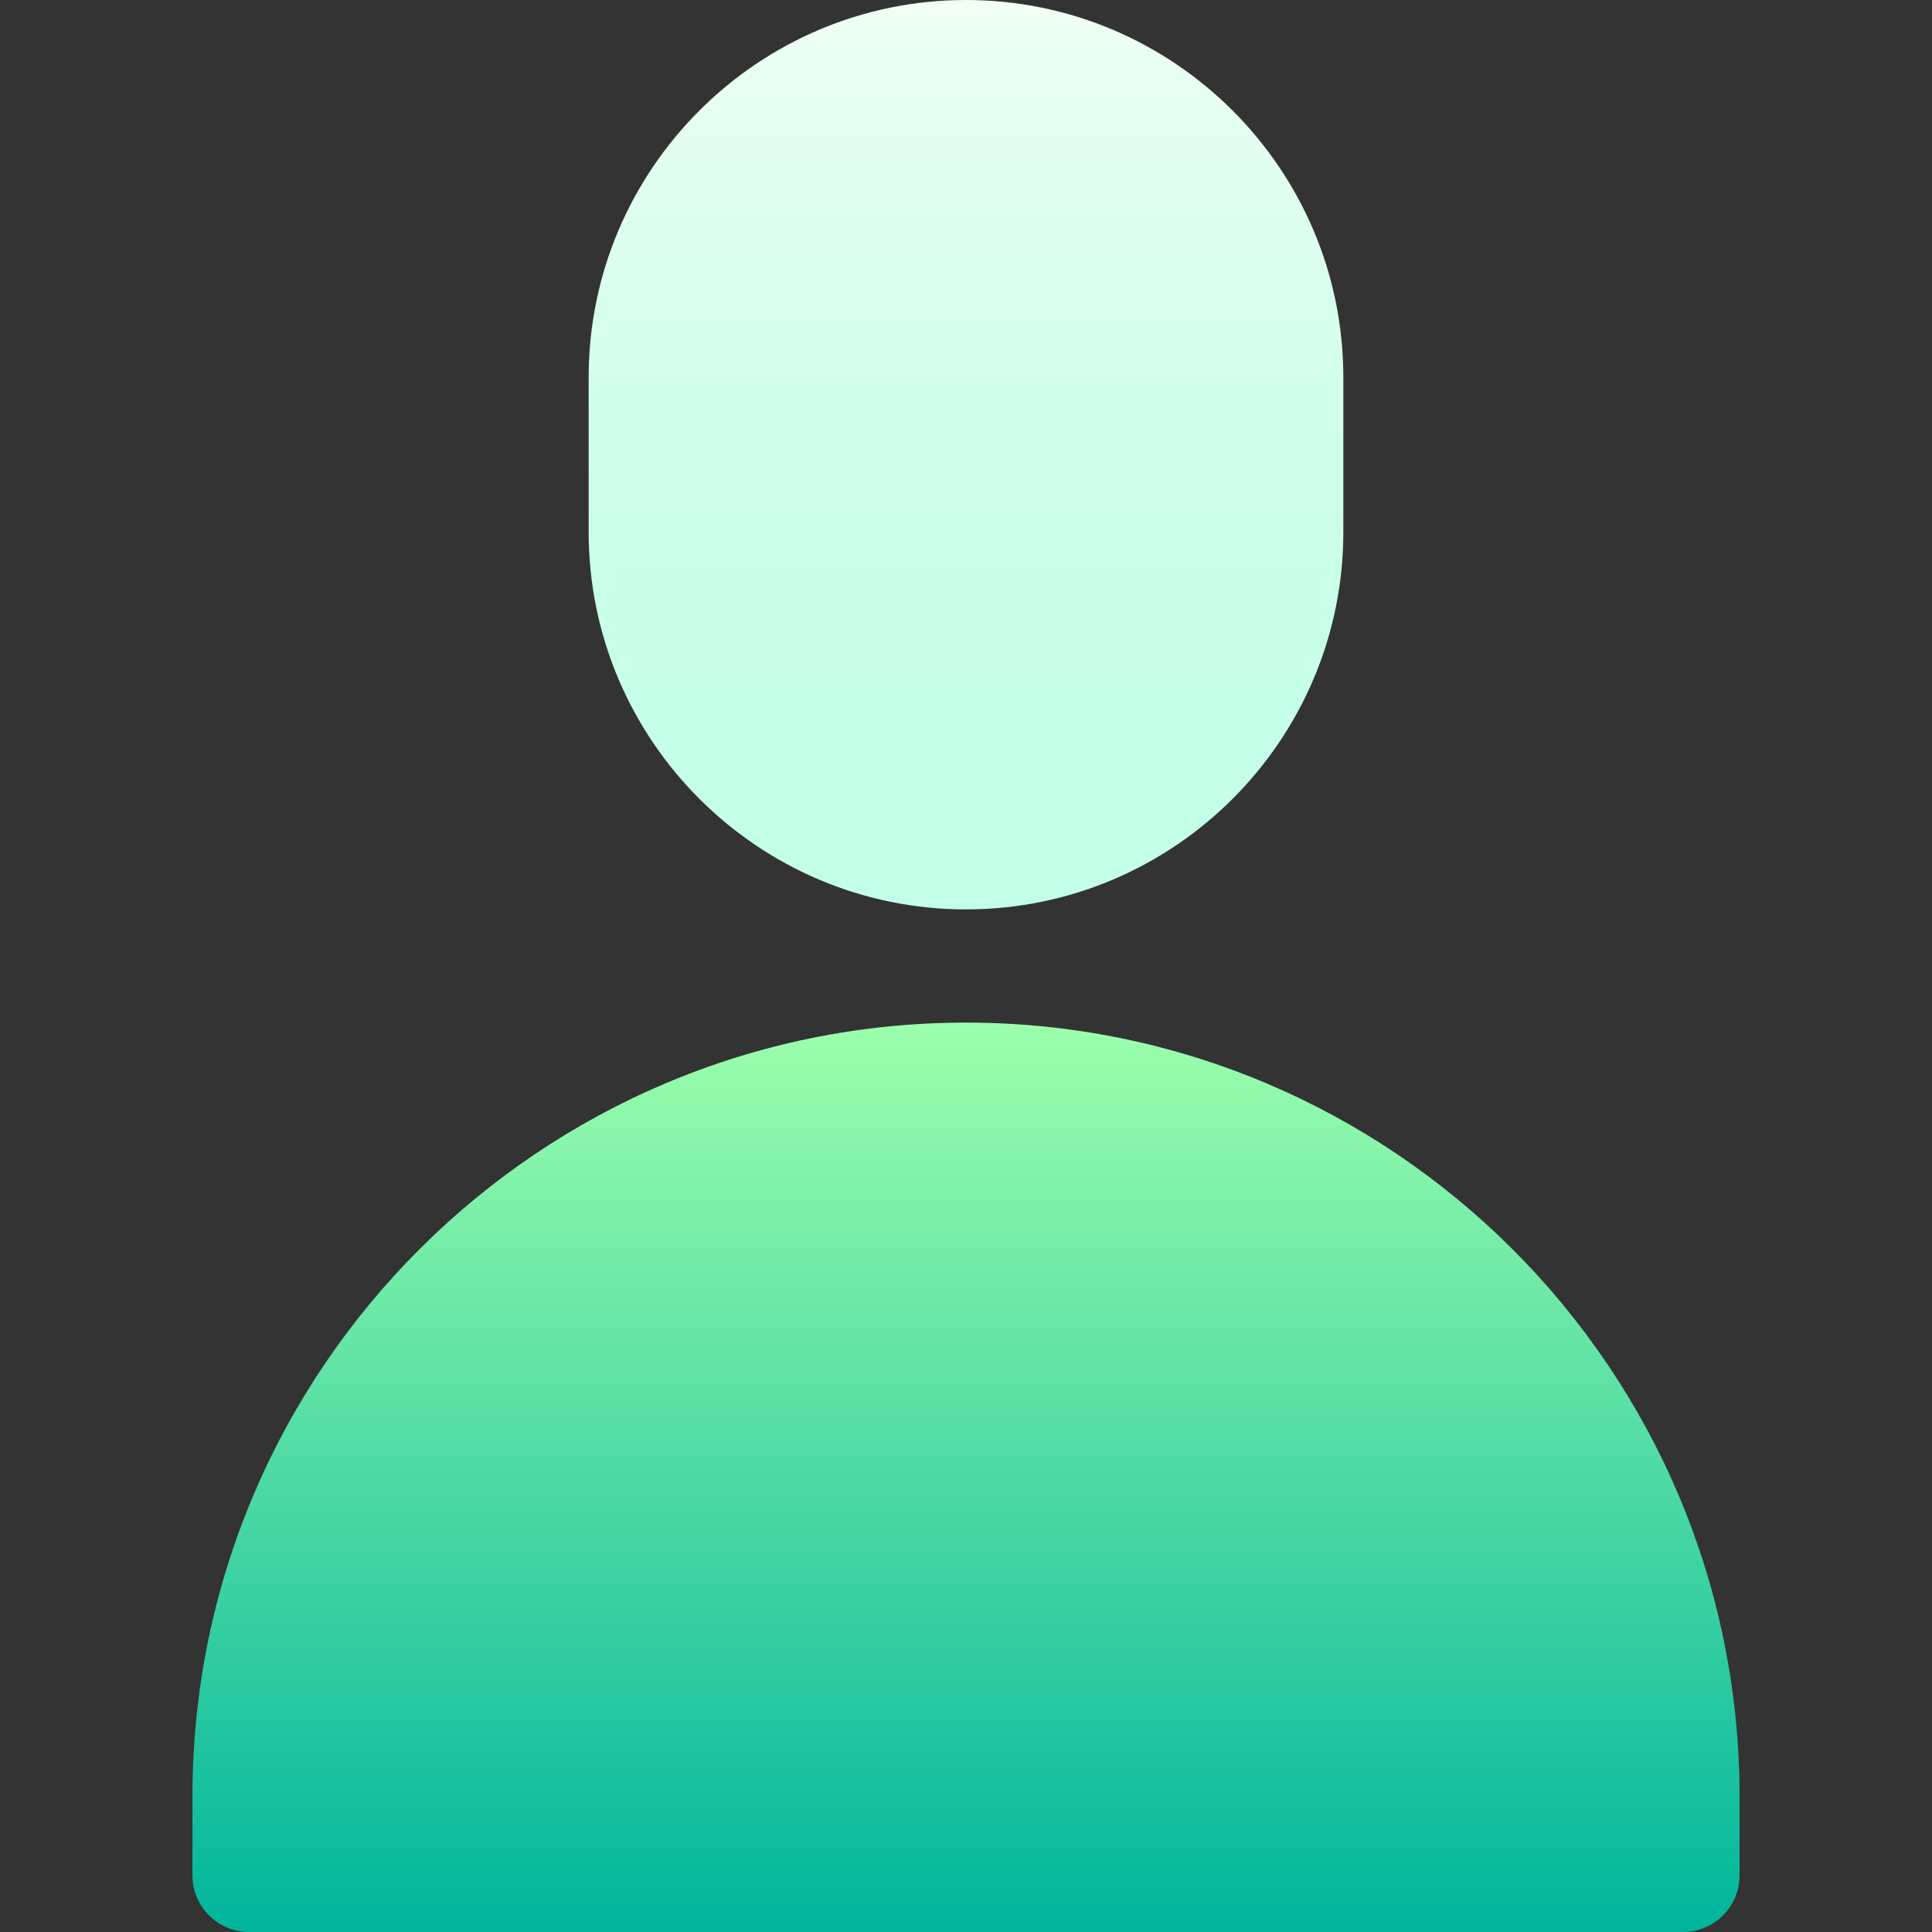
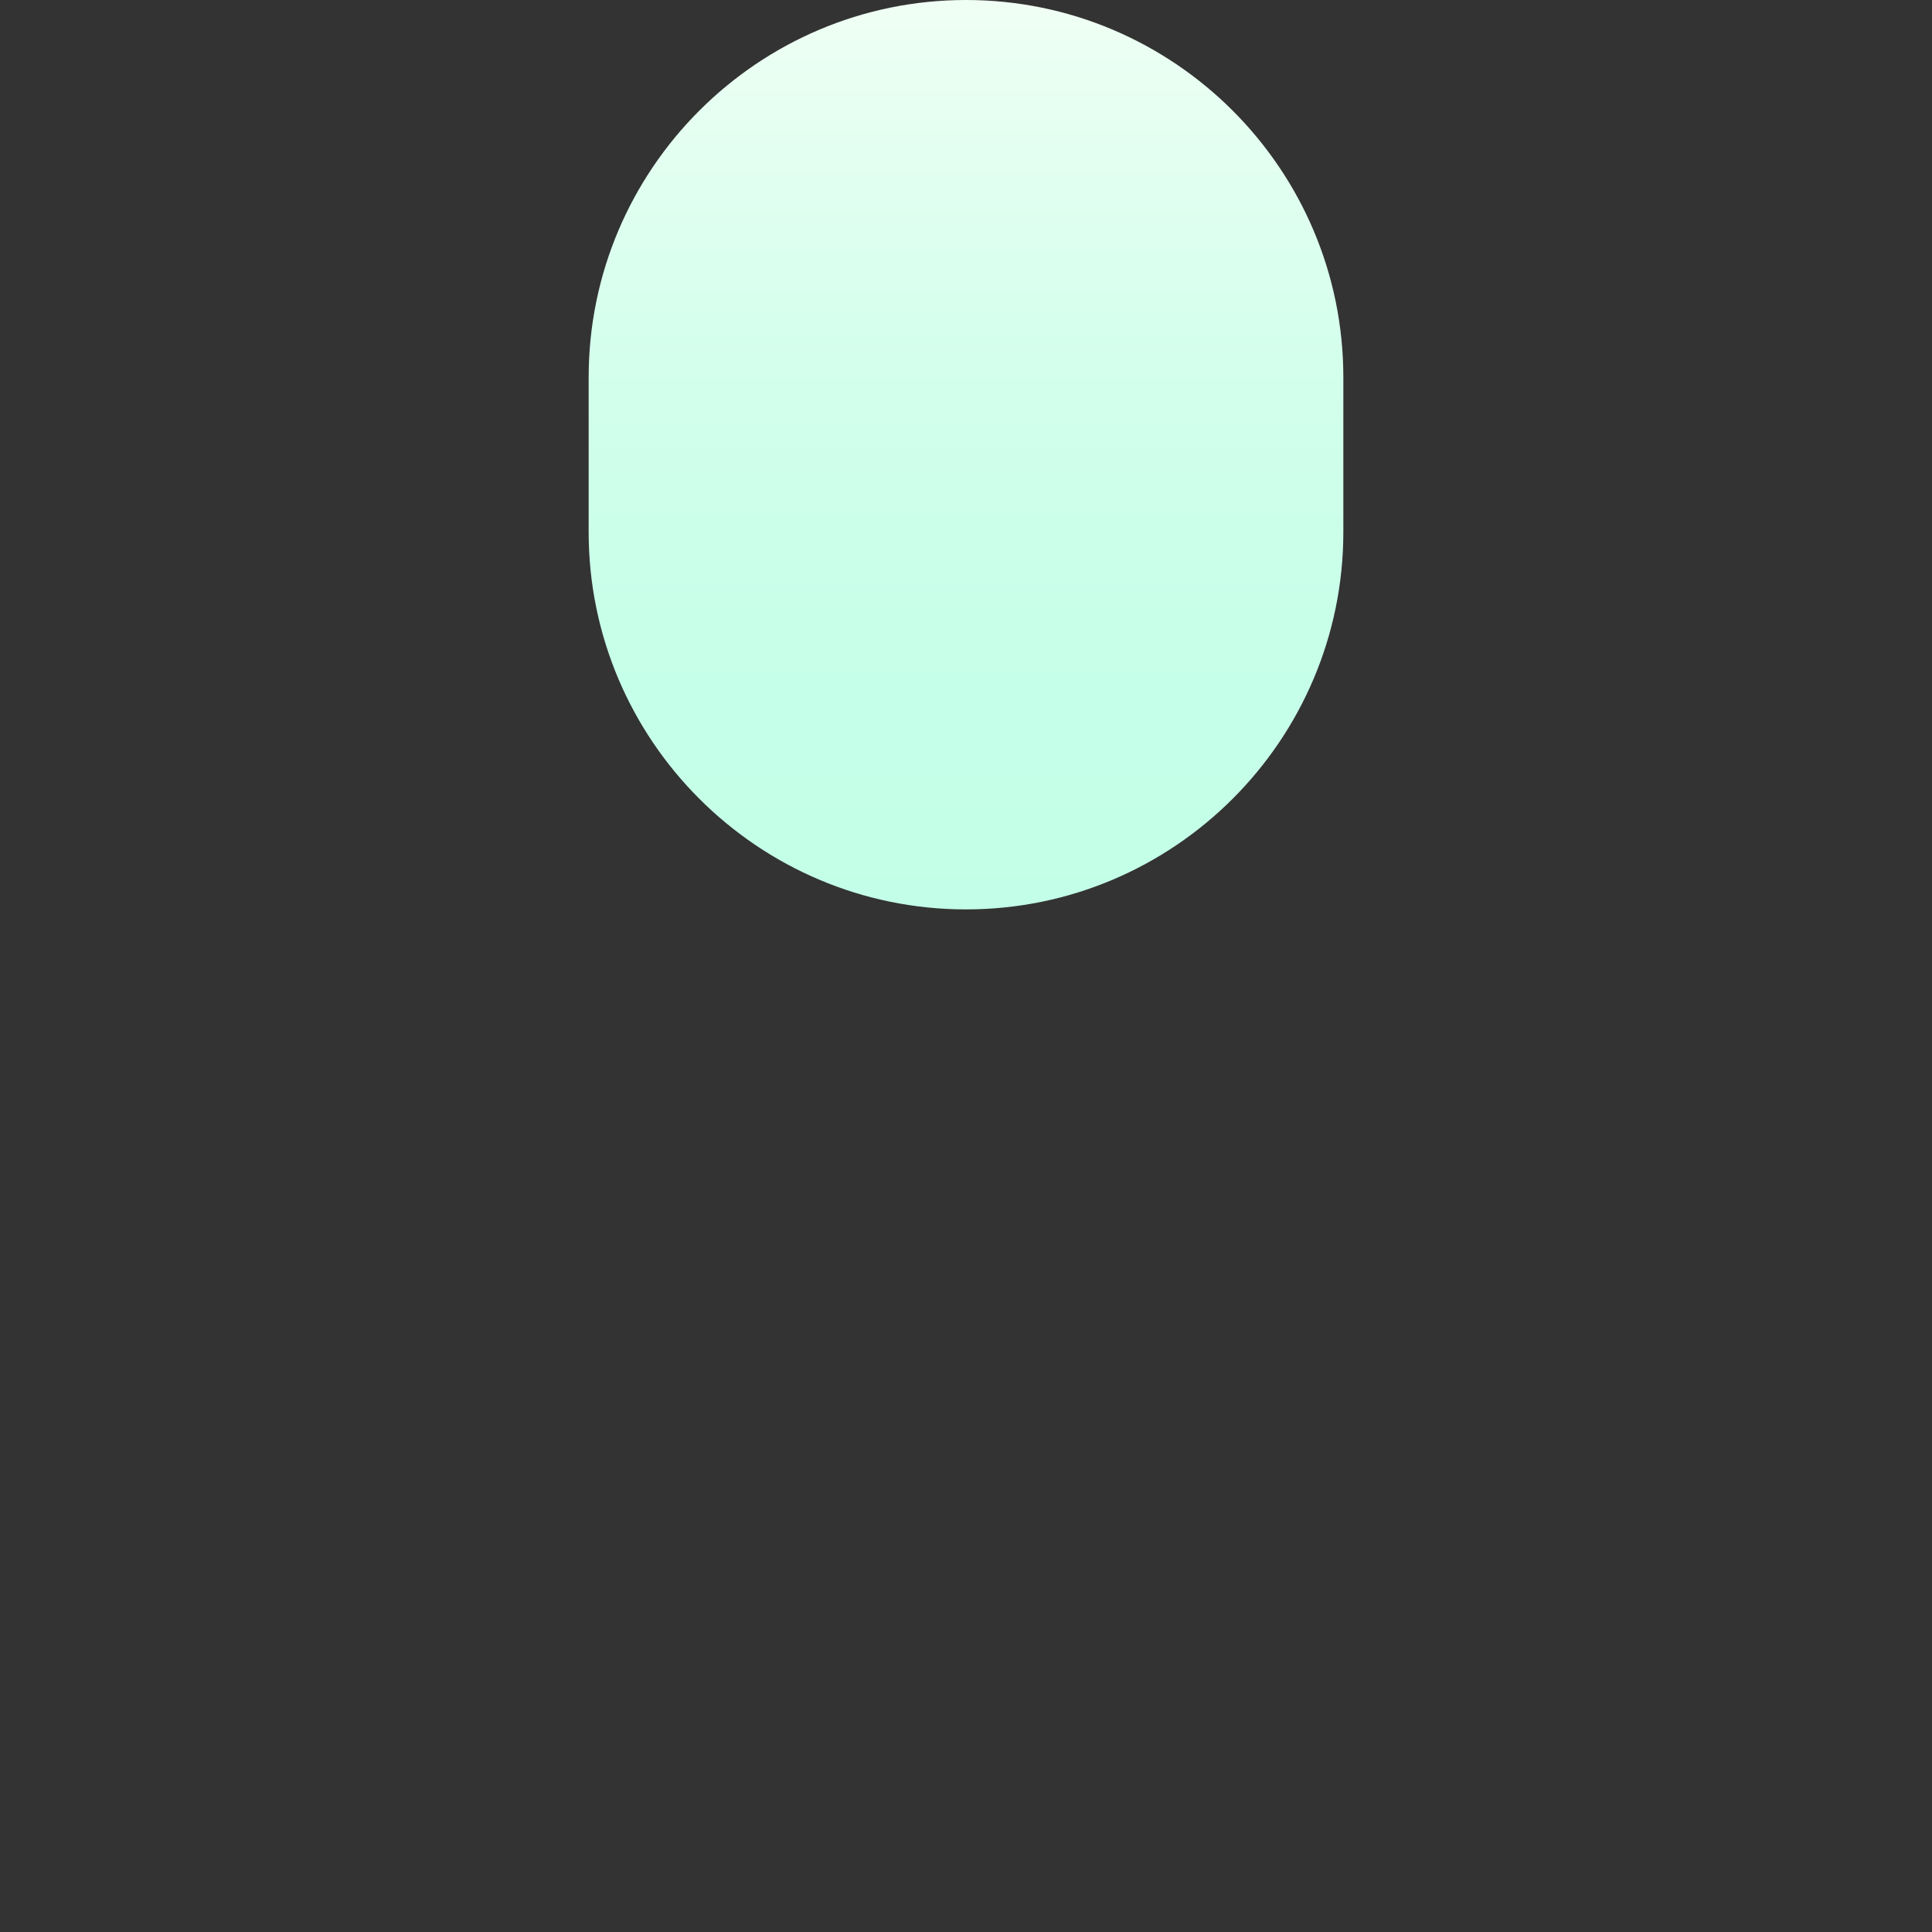
<svg xmlns="http://www.w3.org/2000/svg" id="Layer_1" height="512" viewBox="0 0 512 512" width="512">
  <rect x="0" y="0" width="512" height="512" fill="#333333" stroke="none" />
  <linearGradient id="SVGID_1_" gradientUnits="userSpaceOnUse" x1="256" x2="256" y1="512" y2="271">
    <stop offset="0" stop-color="#00b59c" />
    <stop offset="1" stop-color="#9cffac" />
  </linearGradient>
  <linearGradient id="SVGID_2_" gradientUnits="userSpaceOnUse" x1="256" x2="256" y1="241" y2="0">
    <stop offset="0" stop-color="#c3ffe8" />
    <stop offset=".297" stop-color="#c7ffe9" />
    <stop offset=".595" stop-color="#d3ffec" />
    <stop offset=".893" stop-color="#e7fff2" />
    <stop offset=".997" stop-color="#f0fff4" />
  </linearGradient>
  <g>
-     <path d="m446 512h-380c-8.284 0-15-6.716-15-15v-21c0-113.037 91.962-205 205-205s205 91.962 205 205v21c0 8.284-6.716 15-15 15z" fill="url(#SVGID_1_)" />
    <path d="m256 241c-55.14 0-100-44.86-100-100v-41c0-55.14 44.86-100 100-100s100 44.86 100 100v41c0 55.14-44.86 100-100 100z" fill="url(#SVGID_2_)" />
  </g>
</svg>